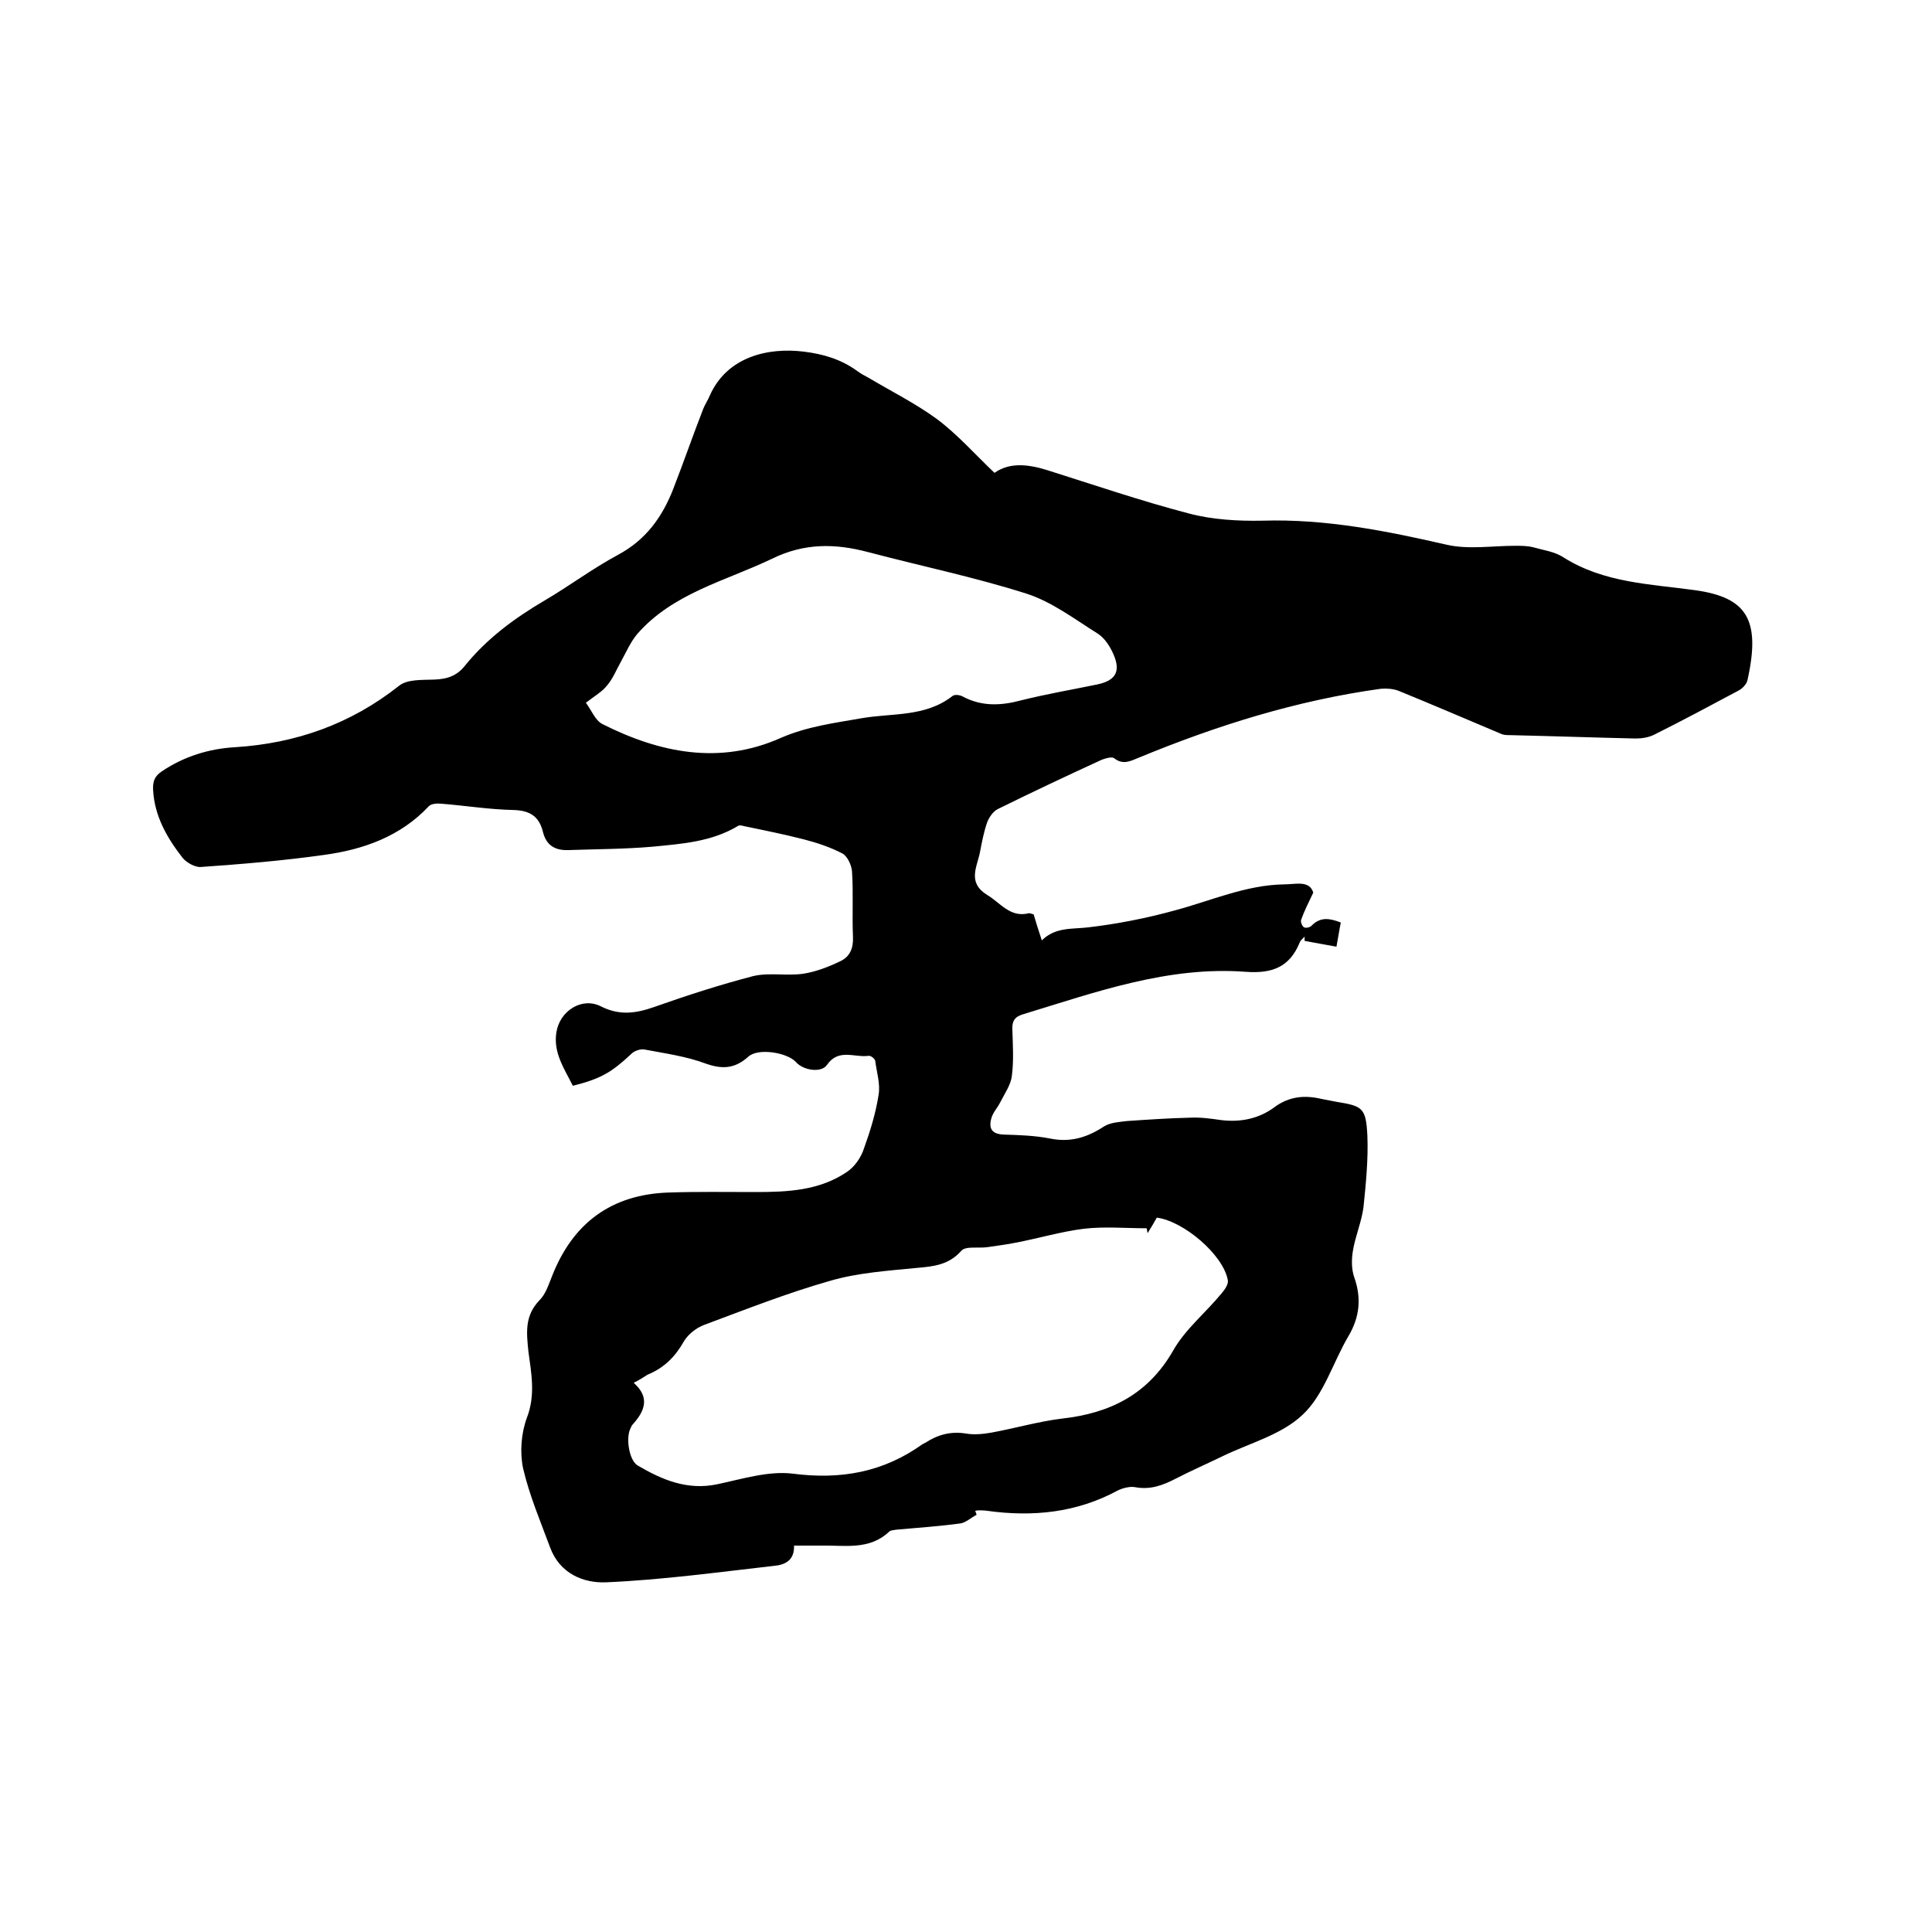
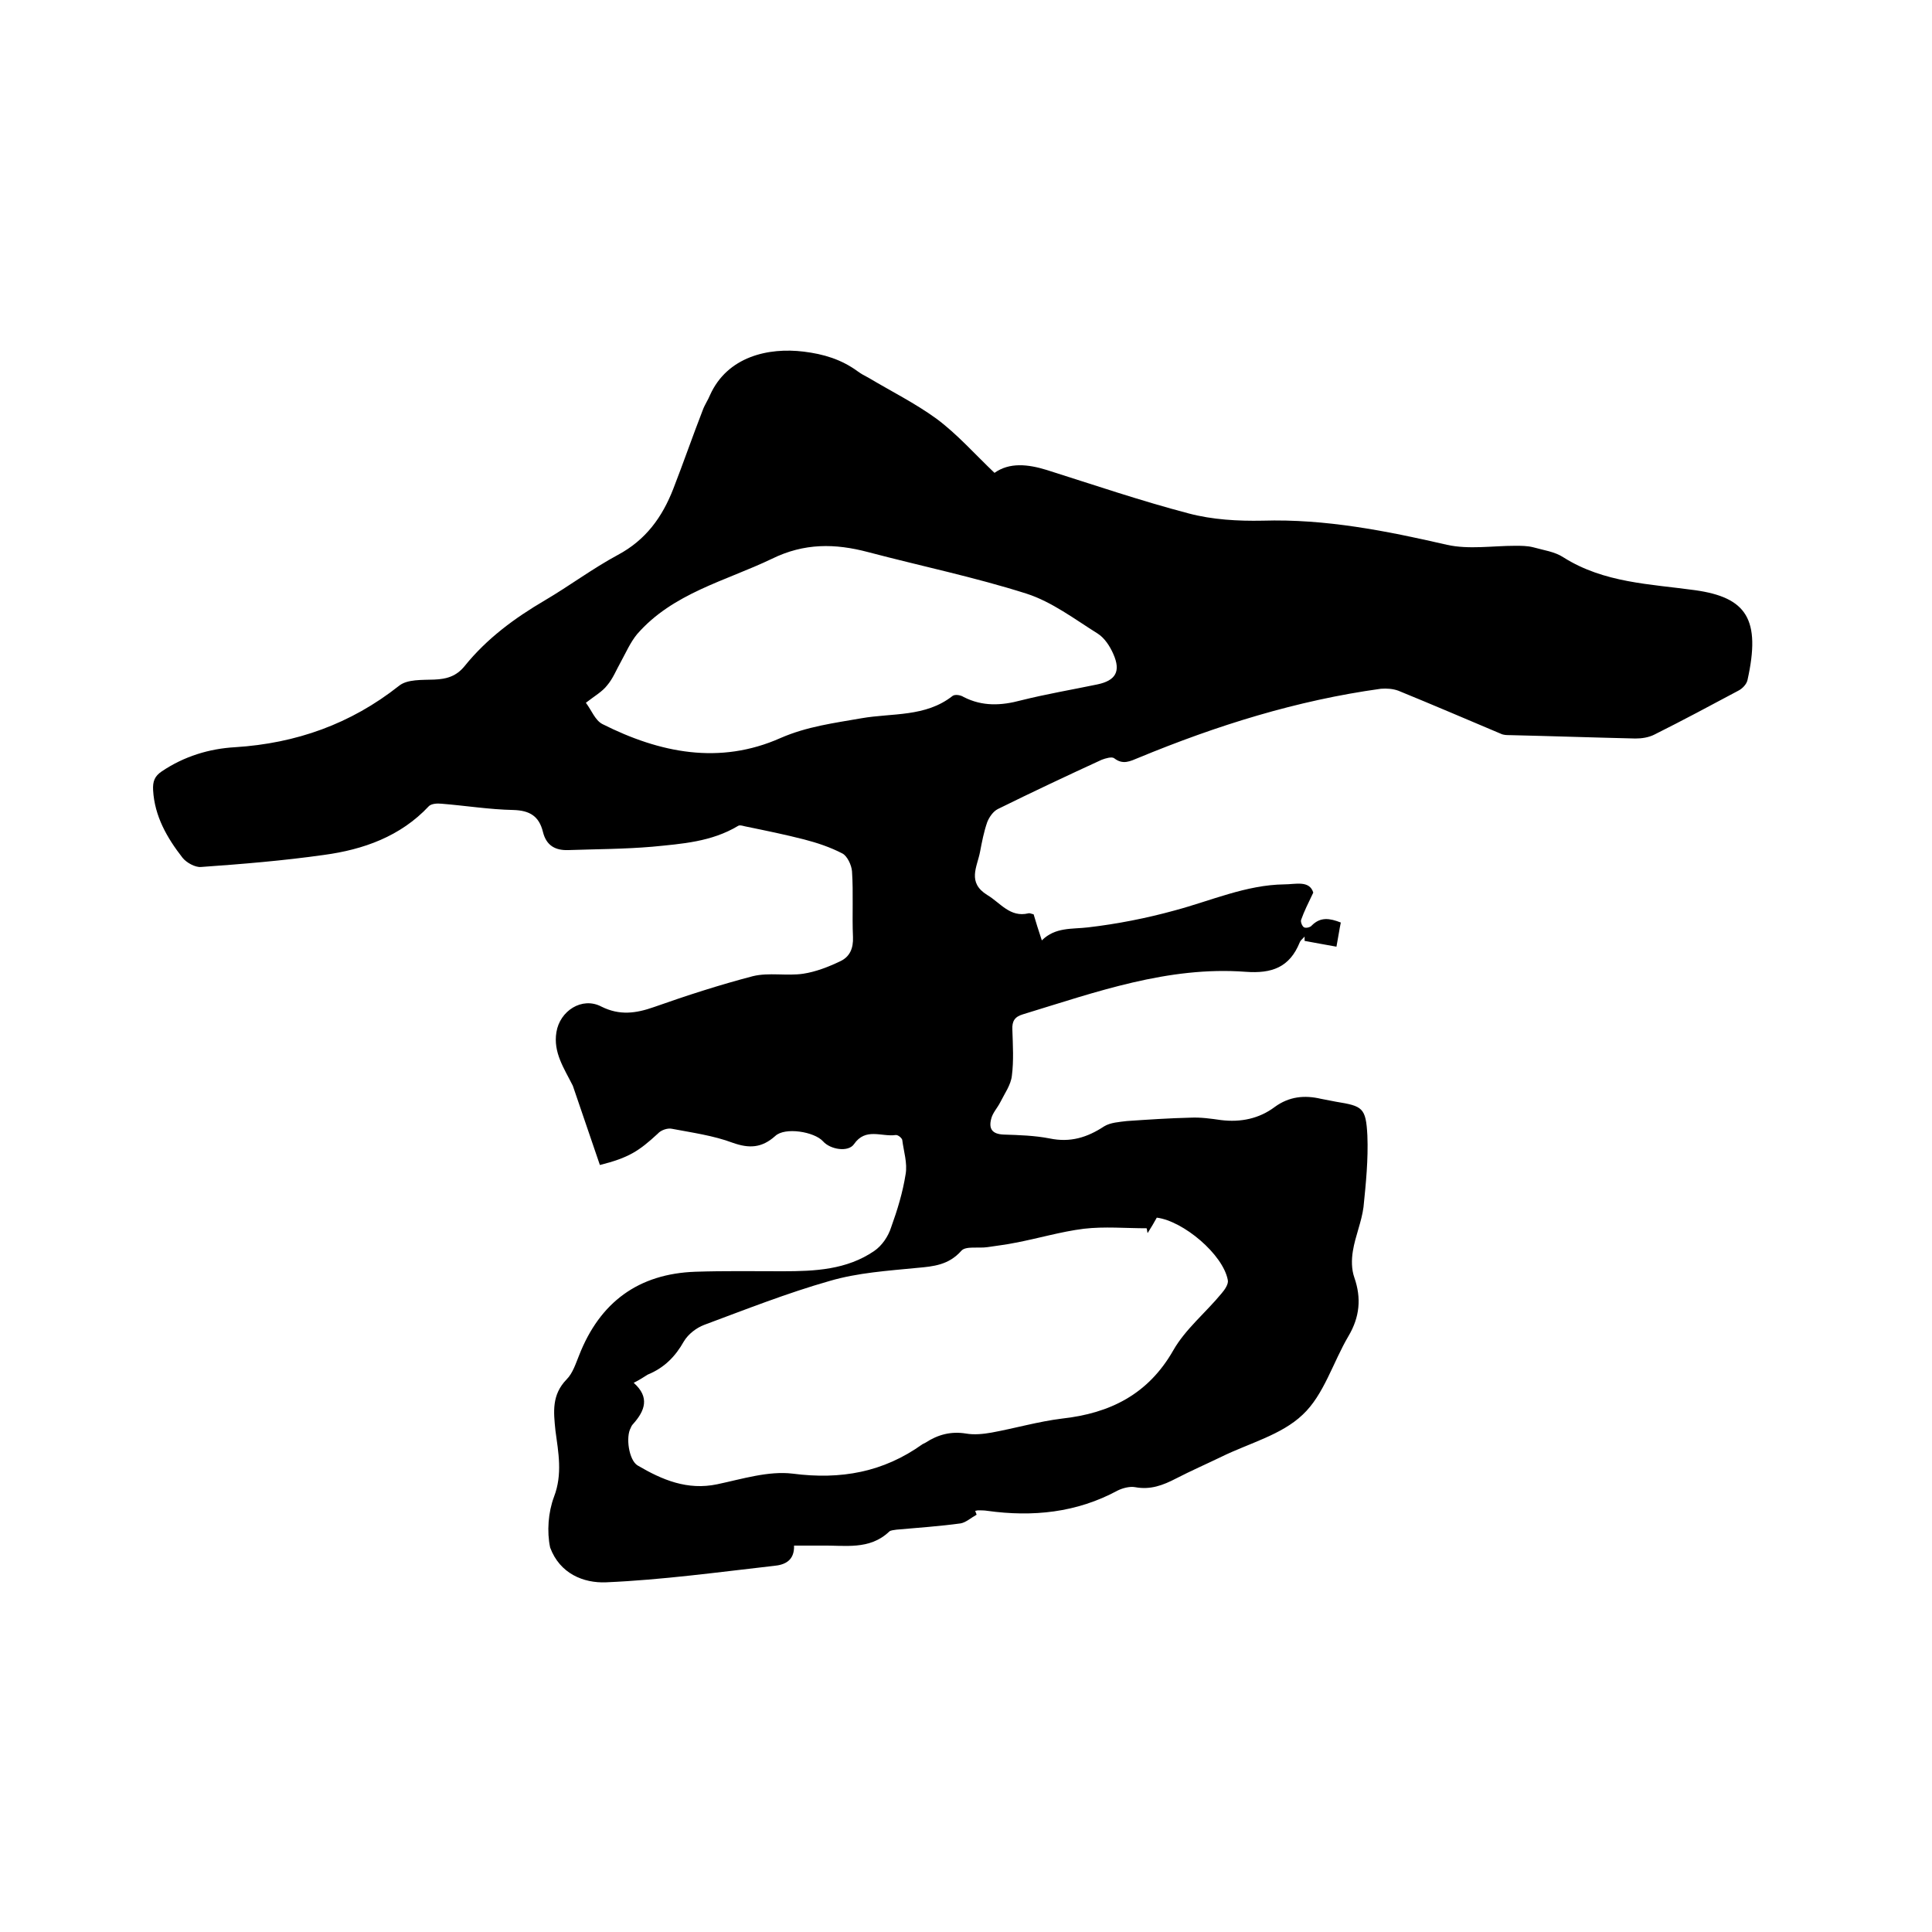
<svg xmlns="http://www.w3.org/2000/svg" enable-background="new 0 0 400 400" viewBox="0 0 400 400">
-   <path d="m118.6 224.8c-1.8-3.6-4.1-6.9-3.4-11.1.7-4.4 5.3-7.4 9.3-5.3 3.8 1.9 7.2 1.4 10.9.1 6.8-2.4 13.6-4.6 20.5-6.4 3.3-.8 7 0 10.4-.5 2.6-.4 5.2-1.4 7.7-2.6 1.9-.9 2.7-2.6 2.6-5-.2-4.5.1-9.1-.2-13.6-.1-1.3-1-3.2-2-3.7-2.5-1.3-5.2-2.2-7.9-2.9-3.9-1-7.8-1.8-11.7-2.6-.7-.1-1.6-.5-2-.2-5.5 3.3-11.6 3.7-17.7 4.3-5.8.5-11.6.5-17.4.7-2.7.1-4.6-.9-5.3-3.8-.8-3.2-2.7-4.4-6.1-4.5-5-.1-9.9-.9-14.9-1.3-.9-.1-2.1 0-2.6.5-5.9 6.3-13.6 9-21.7 10.1-8.5 1.2-17 1.9-25.5 2.5-1.2.1-3-.9-3.8-1.9-3.2-4.1-5.8-8.6-6.1-14-.1-1.8.3-2.9 1.8-3.9 4.6-3.1 9.8-4.7 15.2-5 12.6-.8 23.9-4.8 33.9-12.7 1.7-1.4 4.8-1.2 7.3-1.3 2.6-.1 4.6-.7 6.3-2.8 4.6-5.7 10.3-9.9 16.6-13.6 5.1-3 9.9-6.6 15.1-9.4 5.8-3.1 9.2-7.8 11.5-13.7 2.1-5.4 4-10.9 6.1-16.3.4-1.1 1.1-2.1 1.5-3.1 3.6-8 12.1-9.9 19.4-9 4.1.5 7.8 1.6 11.2 4.1.7.5 1.4.9 2.2 1.3 4.7 2.8 9.7 5.3 14.1 8.5 4.3 3.2 7.9 7.3 12 11.2 3.1-2.2 6.9-1.8 10.8-.6 9.8 3.1 19.5 6.4 29.4 9 4.9 1.3 10.2 1.6 15.3 1.5 13-.4 25.6 2.1 38.2 5 4.5 1 9.4.2 14.1.2 1.2 0 2.5 0 3.7.3 2.1.6 4.5.9 6.3 2.1 8.4 5.3 17.9 5.5 27.3 6.8 10.6 1.5 13.6 6 10.8 18.6-.2.9-1.1 1.8-1.9 2.2-5.8 3.1-11.6 6.2-17.4 9.1-1.2.6-2.6.8-3.9.8-8.7-.2-17.3-.5-26-.7-.6 0-1.3 0-1.9-.3-7.1-3-14.1-6-21.2-8.9-1.1-.4-2.4-.5-3.6-.4-17.4 2.4-34 7.6-50.2 14.3-1.7.7-3.2 1.5-5 .1-.5-.4-1.8 0-2.6.3-7.2 3.3-14.4 6.7-21.5 10.2-1 .5-1.8 1.7-2.2 2.7-.7 2-1.1 4.1-1.5 6.2-.6 3.1-2.7 6.3 1.5 8.9 2.7 1.6 4.7 4.7 8.5 3.8.3-.1.6.1 1.1.2.5 1.7 1 3.3 1.7 5.4 2.8-2.8 6.3-2.3 9.6-2.7 6-.7 12.1-1.9 17.9-3.5 7.5-2 14.8-5.3 22.7-5.4 2.3 0 5.2-.9 6 1.7-1.1 2.3-1.9 3.9-2.5 5.6-.2.4.2 1.4.6 1.6s1.3 0 1.6-.4c1.8-1.8 3.7-1.5 6-.6-.3 1.4-.5 2.9-.9 5-2.3-.4-4.4-.8-6.6-1.2 0-.3 0-.6 0-.9-.3.4-.8.7-1 1.2-2.1 5.2-5.8 6.5-11.2 6.1-16.1-1.2-31 4.2-46.1 8.8-1.7.5-2.3 1.4-2.2 3.2.1 3.2.3 6.4-.1 9.5-.2 1.9-1.5 3.7-2.4 5.5-.6 1.2-1.6 2.2-1.9 3.5-.5 2 .2 3.1 2.6 3.2 3.2.1 6.4.2 9.5.8 4.3.9 7.8-.2 11.3-2.5 1.3-.8 3.1-.9 4.7-1.1 4.4-.3 8.8-.6 13.2-.7 2.1-.1 4.2.2 6.3.5 4.1.5 7.9-.3 11.1-2.7 3-2.2 6.2-2.5 9.6-1.7 1 .2 2.1.4 3.1.6 5.5.9 6.2 1.2 6.5 7 .2 4.9-.3 9.9-.8 14.8-.4 3.1-1.7 6-2.2 9.1-.3 1.8-.3 3.8.3 5.5 1.5 4.3 1.1 8.2-1.2 12.1-3.2 5.4-5.1 12.2-9.5 16.3-4.4 4.2-11.1 5.9-16.8 8.7-3.1 1.5-6.3 2.9-9.4 4.5-2.7 1.4-5.3 2.4-8.5 1.8-1.1-.2-2.6.2-3.6.7-8.5 4.6-17.6 5.5-27 4.2-.6-.1-1.3-.1-1.9-.1-.2 0-.4.1-.6.1.1.3.2.5.3.8-1.1.6-2.2 1.6-3.3 1.8-4.4.6-8.8.9-13.3 1.3-.5.1-1.2.1-1.5.4-4.1 3.9-9.2 2.8-14.1 2.9-1.8 0-3.6 0-5.6 0 .1 3.1-1.9 4-4.2 4.2-11.5 1.3-23.1 2.9-34.7 3.4-4.7.2-9.6-1.8-11.6-7.2s-4.3-10.8-5.6-16.4c-.7-3.3-.4-7.3.8-10.5 1.8-4.7.9-9.2.3-13.7-.4-3.9-.8-7.4 2.3-10.6 1.3-1.3 1.9-3.3 2.6-5 4.3-11 12.3-16.9 24.1-17.3 6-.2 12-.1 18.1-.1 6.6 0 13.2-.3 18.9-4.2 1.6-1.1 2.9-3 3.5-4.9 1.3-3.6 2.4-7.2 3-11 .4-2.3-.4-4.7-.7-7.1-.1-.4-.9-1.1-1.4-1-2.9.4-6.2-1.6-8.6 1.9-1.2 1.7-4.9 1.1-6.4-.6-1.8-2-7.9-3-9.9-1.1-2.8 2.5-5.4 2.6-8.8 1.4-4-1.5-8.4-2.1-12.6-2.9-.9-.2-2.3.3-2.9 1-3.9 3.6-6 5-12 6.5zm12.6 61.5c3.4 3 2.3 5.8-.1 8.5-.2.2-.4.5-.5.8-1.1 1.9-.4 6.7 1.4 7.8 5.1 3 10.3 5.2 16.5 3.9 5.2-1.1 10.6-2.8 15.6-2.2 10 1.3 18.8-.3 26.9-6.1.2-.1.4-.2.6-.3 2.6-1.7 5.3-2.4 8.4-1.9 1.7.3 3.6.1 5.3-.2 4.9-.9 9.7-2.3 14.6-2.9 9.9-1.1 17.8-5 23-14.1 2.5-4.4 6.7-7.8 10-11.8.7-.8 1.5-2 1.3-2.8-1-5.3-9.2-12.2-14.7-12.9-.6 1.1-1.2 2.1-1.9 3.2-.1-.3-.1-.7-.2-1-4.4 0-8.7-.4-13 .1-4.8.6-9.4 2-14.2 2.9-1.9.4-3.8.6-5.7.9s-4.6-.3-5.5.8c-2.6 2.9-5.7 3.2-9.1 3.5-6.1.6-12.3 1-18.1 2.7-8.8 2.5-17.4 5.9-26 9.1-1.6.6-3.3 1.9-4.2 3.4-1.8 3.2-4.1 5.5-7.5 6.9-.8.5-1.7 1.1-2.9 1.7zm-9.9-140.8c1.2 1.6 1.9 3.6 3.4 4.4 11.9 6 24.3 8.5 36.9 2.9 5.5-2.4 11.1-3.1 16.8-4.1 6.3-1.1 13.2-.2 18.8-4.6.5-.4 1.7-.2 2.3.2 3.9 2 7.8 1.8 11.9.7 5.2-1.3 10.5-2.2 15.8-3.3 3.8-.8 4.9-2.7 3.3-6.3-.7-1.6-1.8-3.3-3.2-4.2-4.8-3-9.5-6.6-14.8-8.3-10.7-3.4-21.8-5.7-32.8-8.6-6.8-1.8-13.2-1.9-19.9 1.4-9.6 4.6-20.5 7.1-27.9 15.6-1.4 1.7-2.3 3.8-3.4 5.8-.9 1.6-1.6 3.4-2.8 4.8-1 1.3-2.6 2.2-4.4 3.6z" />
+   <path d="m118.6 224.8c-1.8-3.6-4.1-6.9-3.4-11.1.7-4.4 5.3-7.4 9.3-5.3 3.8 1.9 7.2 1.4 10.9.1 6.8-2.4 13.6-4.6 20.5-6.4 3.3-.8 7 0 10.4-.5 2.6-.4 5.2-1.4 7.7-2.6 1.9-.9 2.7-2.6 2.6-5-.2-4.5.1-9.1-.2-13.6-.1-1.3-1-3.2-2-3.7-2.5-1.3-5.2-2.2-7.9-2.9-3.9-1-7.8-1.8-11.7-2.6-.7-.1-1.6-.5-2-.2-5.5 3.3-11.6 3.7-17.7 4.3-5.8.5-11.6.5-17.4.7-2.7.1-4.6-.9-5.3-3.8-.8-3.2-2.7-4.4-6.1-4.5-5-.1-9.9-.9-14.9-1.3-.9-.1-2.1 0-2.6.5-5.9 6.3-13.6 9-21.7 10.1-8.5 1.2-17 1.9-25.5 2.5-1.2.1-3-.9-3.8-1.9-3.2-4.1-5.8-8.6-6.1-14-.1-1.8.3-2.9 1.8-3.9 4.6-3.1 9.8-4.7 15.2-5 12.6-.8 23.9-4.8 33.9-12.7 1.7-1.4 4.8-1.2 7.3-1.3 2.6-.1 4.6-.7 6.3-2.8 4.6-5.7 10.3-9.9 16.6-13.6 5.1-3 9.9-6.6 15.1-9.4 5.8-3.1 9.2-7.8 11.5-13.7 2.1-5.4 4-10.9 6.1-16.3.4-1.1 1.1-2.1 1.5-3.1 3.6-8 12.1-9.9 19.4-9 4.1.5 7.8 1.6 11.2 4.1.7.5 1.4.9 2.2 1.3 4.7 2.8 9.7 5.3 14.1 8.5 4.3 3.2 7.9 7.3 12 11.2 3.1-2.2 6.9-1.8 10.8-.6 9.8 3.1 19.5 6.4 29.4 9 4.9 1.3 10.2 1.6 15.3 1.5 13-.4 25.6 2.1 38.2 5 4.5 1 9.4.2 14.1.2 1.2 0 2.5 0 3.7.3 2.1.6 4.5.9 6.3 2.1 8.4 5.3 17.9 5.5 27.3 6.8 10.6 1.5 13.6 6 10.8 18.6-.2.9-1.1 1.8-1.9 2.2-5.8 3.1-11.6 6.2-17.4 9.1-1.2.6-2.6.8-3.9.8-8.7-.2-17.3-.5-26-.7-.6 0-1.3 0-1.9-.3-7.1-3-14.1-6-21.2-8.9-1.1-.4-2.4-.5-3.6-.4-17.4 2.4-34 7.6-50.2 14.3-1.7.7-3.2 1.5-5 .1-.5-.4-1.8 0-2.6.3-7.2 3.3-14.4 6.7-21.5 10.2-1 .5-1.8 1.7-2.2 2.7-.7 2-1.1 4.1-1.5 6.2-.6 3.1-2.7 6.3 1.5 8.9 2.7 1.6 4.7 4.7 8.5 3.8.3-.1.6.1 1.1.2.5 1.7 1 3.3 1.7 5.4 2.8-2.8 6.3-2.3 9.6-2.7 6-.7 12.1-1.9 17.9-3.5 7.5-2 14.8-5.3 22.7-5.4 2.3 0 5.2-.9 6 1.7-1.1 2.3-1.9 3.9-2.5 5.6-.2.4.2 1.4.6 1.6s1.3 0 1.6-.4c1.8-1.8 3.7-1.5 6-.6-.3 1.4-.5 2.9-.9 5-2.3-.4-4.4-.8-6.6-1.2 0-.3 0-.6 0-.9-.3.4-.8.7-1 1.2-2.1 5.2-5.8 6.5-11.2 6.1-16.1-1.2-31 4.2-46.1 8.8-1.7.5-2.3 1.4-2.2 3.2.1 3.2.3 6.4-.1 9.5-.2 1.9-1.5 3.7-2.4 5.5-.6 1.2-1.6 2.2-1.9 3.5-.5 2 .2 3.1 2.6 3.2 3.2.1 6.4.2 9.5.8 4.3.9 7.8-.2 11.3-2.5 1.3-.8 3.1-.9 4.7-1.1 4.4-.3 8.8-.6 13.2-.7 2.1-.1 4.2.2 6.3.5 4.1.5 7.9-.3 11.1-2.7 3-2.2 6.2-2.5 9.6-1.7 1 .2 2.1.4 3.1.6 5.5.9 6.2 1.2 6.5 7 .2 4.9-.3 9.9-.8 14.8-.4 3.1-1.7 6-2.2 9.1-.3 1.8-.3 3.8.3 5.5 1.5 4.3 1.1 8.2-1.2 12.1-3.2 5.4-5.1 12.2-9.5 16.3-4.4 4.2-11.1 5.9-16.8 8.7-3.1 1.5-6.3 2.9-9.4 4.5-2.7 1.4-5.3 2.4-8.5 1.8-1.1-.2-2.6.2-3.6.7-8.5 4.6-17.6 5.5-27 4.2-.6-.1-1.3-.1-1.9-.1-.2 0-.4.1-.6.1.1.3.2.5.3.8-1.1.6-2.2 1.6-3.3 1.8-4.4.6-8.8.9-13.3 1.3-.5.1-1.2.1-1.5.4-4.1 3.9-9.2 2.8-14.1 2.9-1.8 0-3.6 0-5.6 0 .1 3.1-1.9 4-4.2 4.2-11.5 1.3-23.1 2.9-34.7 3.4-4.7.2-9.6-1.8-11.6-7.2c-.7-3.3-.4-7.3.8-10.5 1.8-4.7.9-9.2.3-13.7-.4-3.9-.8-7.4 2.3-10.6 1.3-1.3 1.9-3.3 2.6-5 4.3-11 12.3-16.9 24.1-17.3 6-.2 12-.1 18.1-.1 6.6 0 13.2-.3 18.9-4.2 1.6-1.1 2.9-3 3.5-4.9 1.3-3.6 2.4-7.2 3-11 .4-2.3-.4-4.7-.7-7.1-.1-.4-.9-1.1-1.4-1-2.9.4-6.2-1.6-8.6 1.9-1.2 1.7-4.9 1.1-6.4-.6-1.8-2-7.9-3-9.9-1.1-2.8 2.5-5.4 2.6-8.8 1.4-4-1.5-8.4-2.1-12.6-2.9-.9-.2-2.3.3-2.9 1-3.9 3.6-6 5-12 6.5zm12.6 61.5c3.4 3 2.3 5.8-.1 8.5-.2.2-.4.5-.5.8-1.1 1.9-.4 6.7 1.4 7.8 5.1 3 10.3 5.2 16.5 3.9 5.2-1.1 10.6-2.8 15.6-2.2 10 1.3 18.8-.3 26.9-6.1.2-.1.4-.2.6-.3 2.6-1.7 5.3-2.4 8.4-1.9 1.7.3 3.6.1 5.3-.2 4.9-.9 9.7-2.3 14.6-2.9 9.9-1.1 17.8-5 23-14.1 2.5-4.4 6.7-7.8 10-11.8.7-.8 1.5-2 1.3-2.8-1-5.3-9.2-12.2-14.7-12.9-.6 1.1-1.2 2.1-1.9 3.2-.1-.3-.1-.7-.2-1-4.4 0-8.7-.4-13 .1-4.8.6-9.4 2-14.2 2.9-1.9.4-3.8.6-5.7.9s-4.6-.3-5.5.8c-2.6 2.9-5.7 3.2-9.1 3.5-6.1.6-12.3 1-18.1 2.7-8.8 2.5-17.4 5.9-26 9.1-1.6.6-3.3 1.9-4.2 3.4-1.8 3.2-4.1 5.5-7.5 6.9-.8.5-1.7 1.1-2.9 1.7zm-9.9-140.8c1.2 1.6 1.9 3.6 3.4 4.4 11.9 6 24.3 8.5 36.9 2.9 5.5-2.4 11.1-3.1 16.8-4.1 6.3-1.1 13.2-.2 18.8-4.6.5-.4 1.7-.2 2.3.2 3.9 2 7.8 1.8 11.9.7 5.2-1.3 10.5-2.2 15.8-3.3 3.8-.8 4.9-2.7 3.3-6.3-.7-1.6-1.8-3.3-3.2-4.2-4.8-3-9.5-6.6-14.8-8.3-10.7-3.4-21.8-5.7-32.8-8.6-6.8-1.8-13.2-1.9-19.9 1.4-9.6 4.6-20.5 7.1-27.9 15.6-1.4 1.7-2.3 3.8-3.4 5.8-.9 1.6-1.6 3.4-2.8 4.8-1 1.3-2.6 2.2-4.4 3.6z" />
</svg>